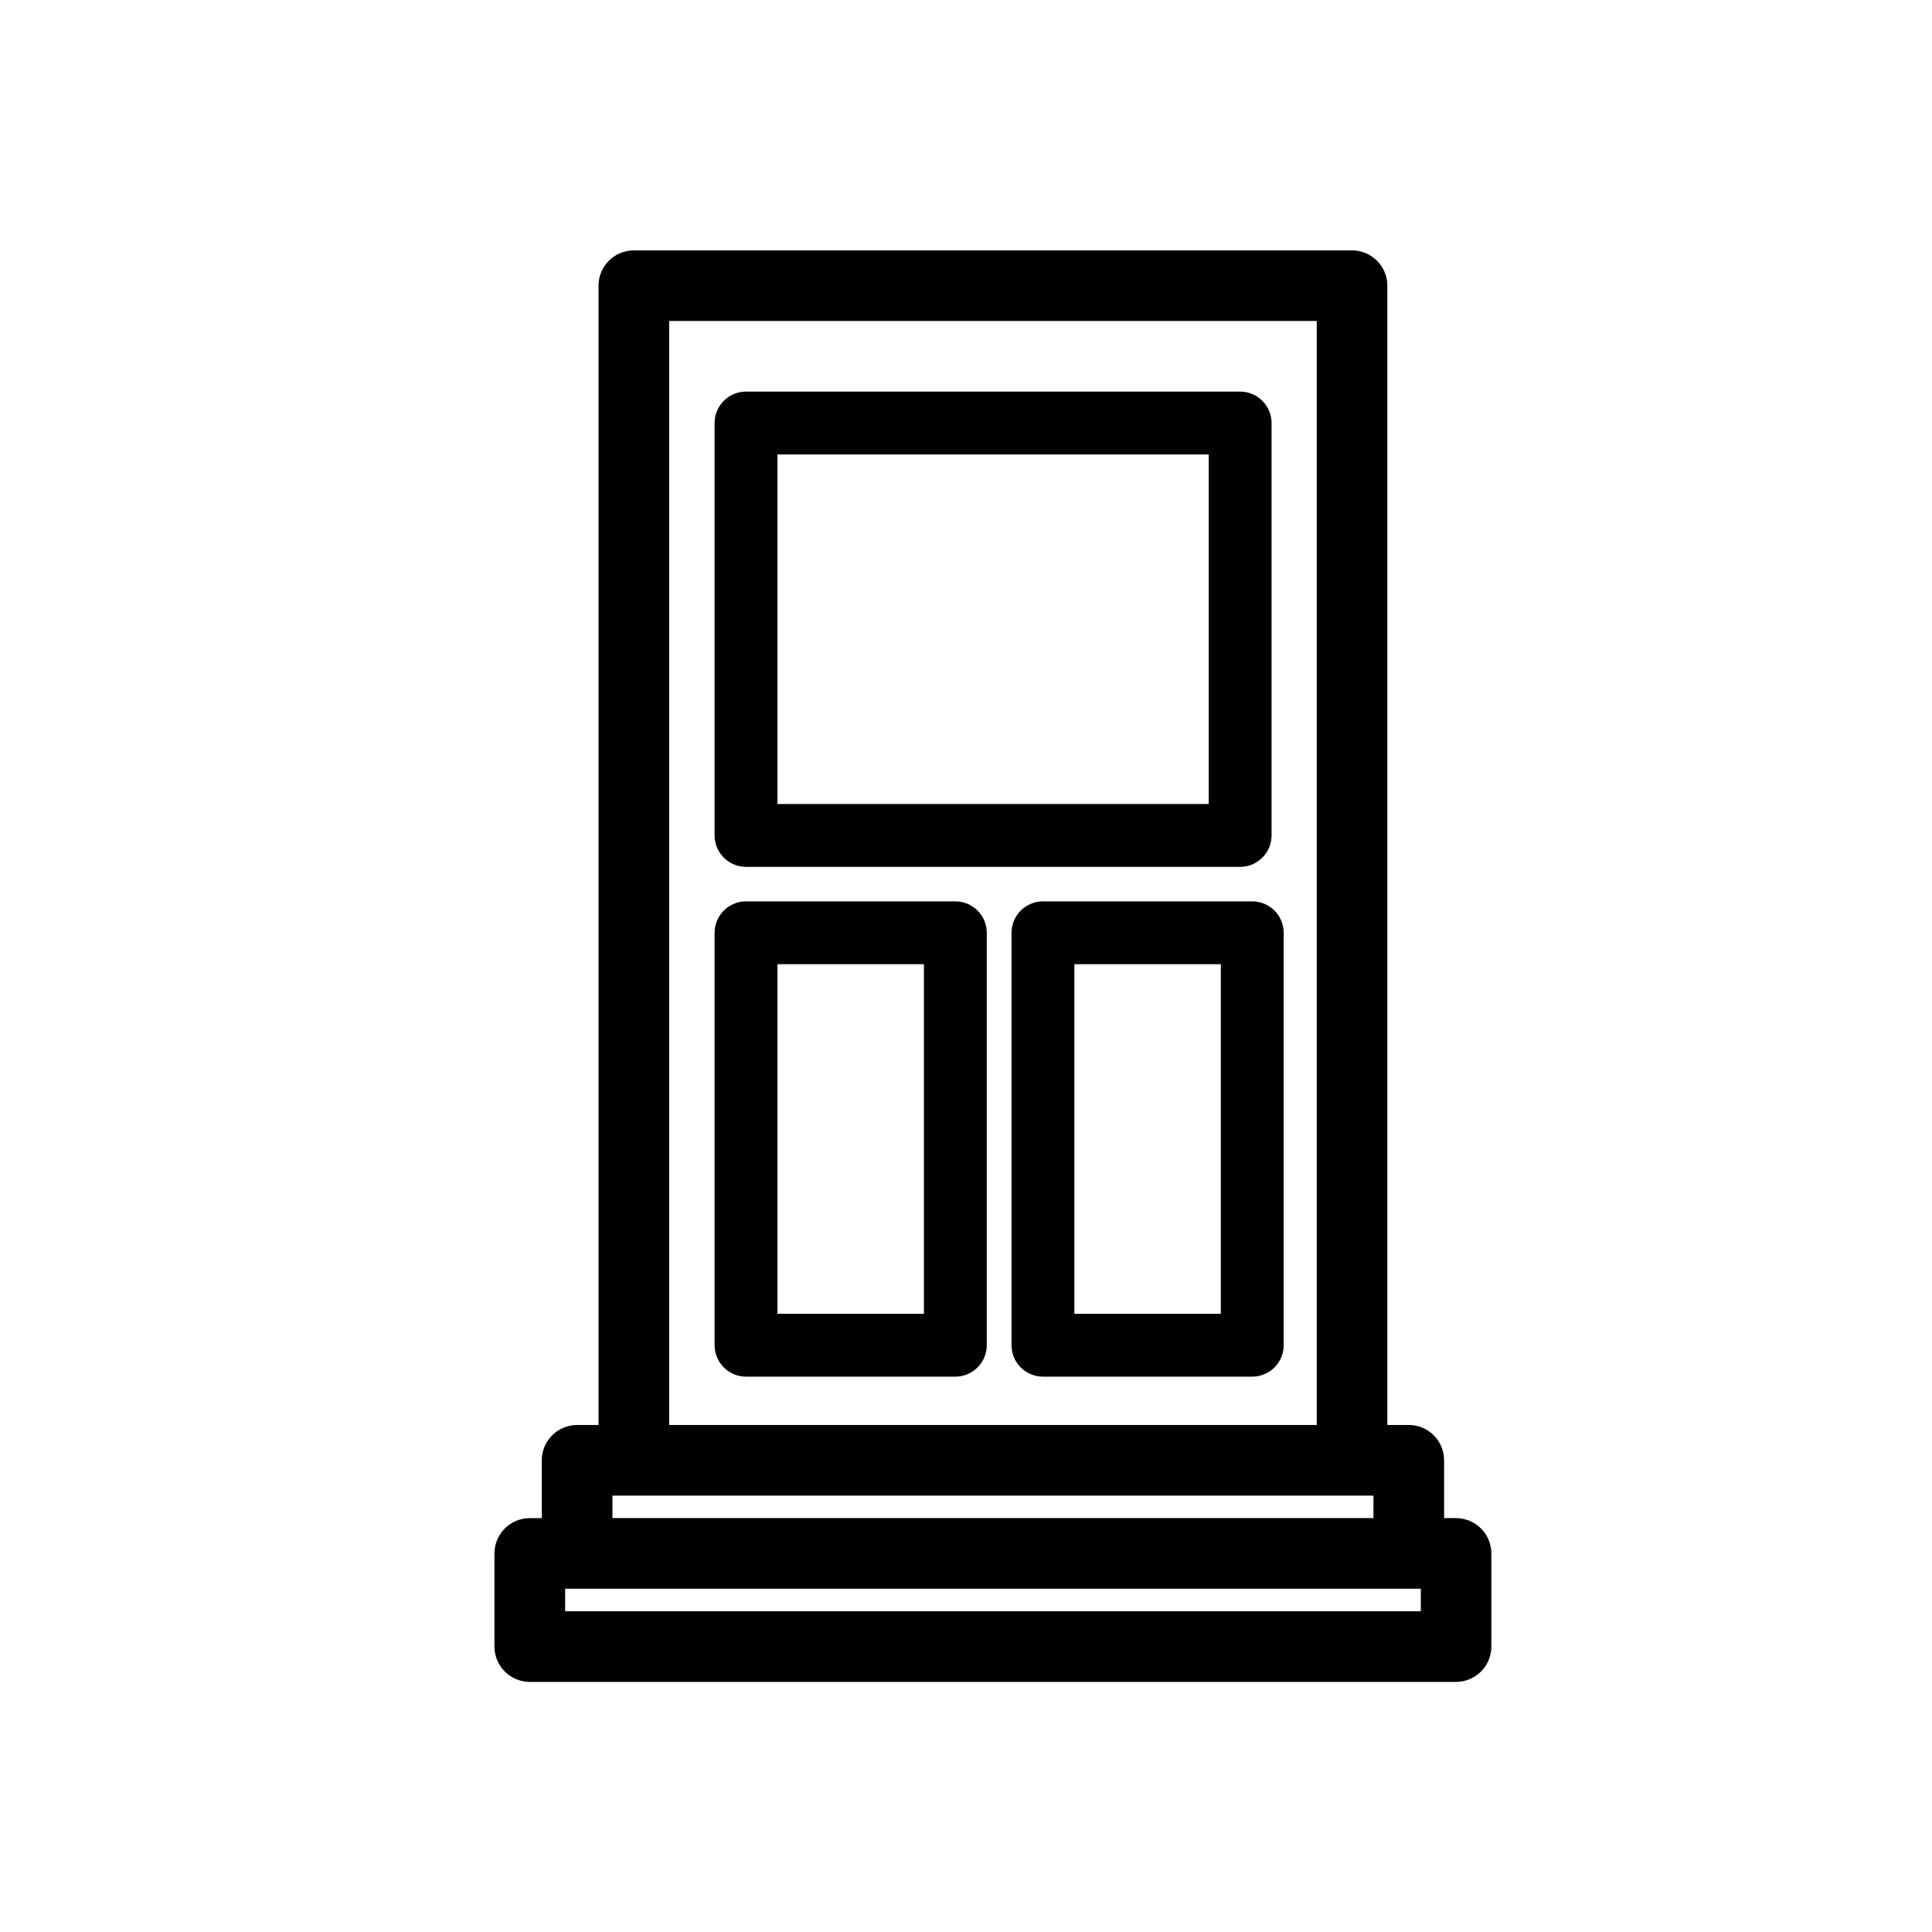
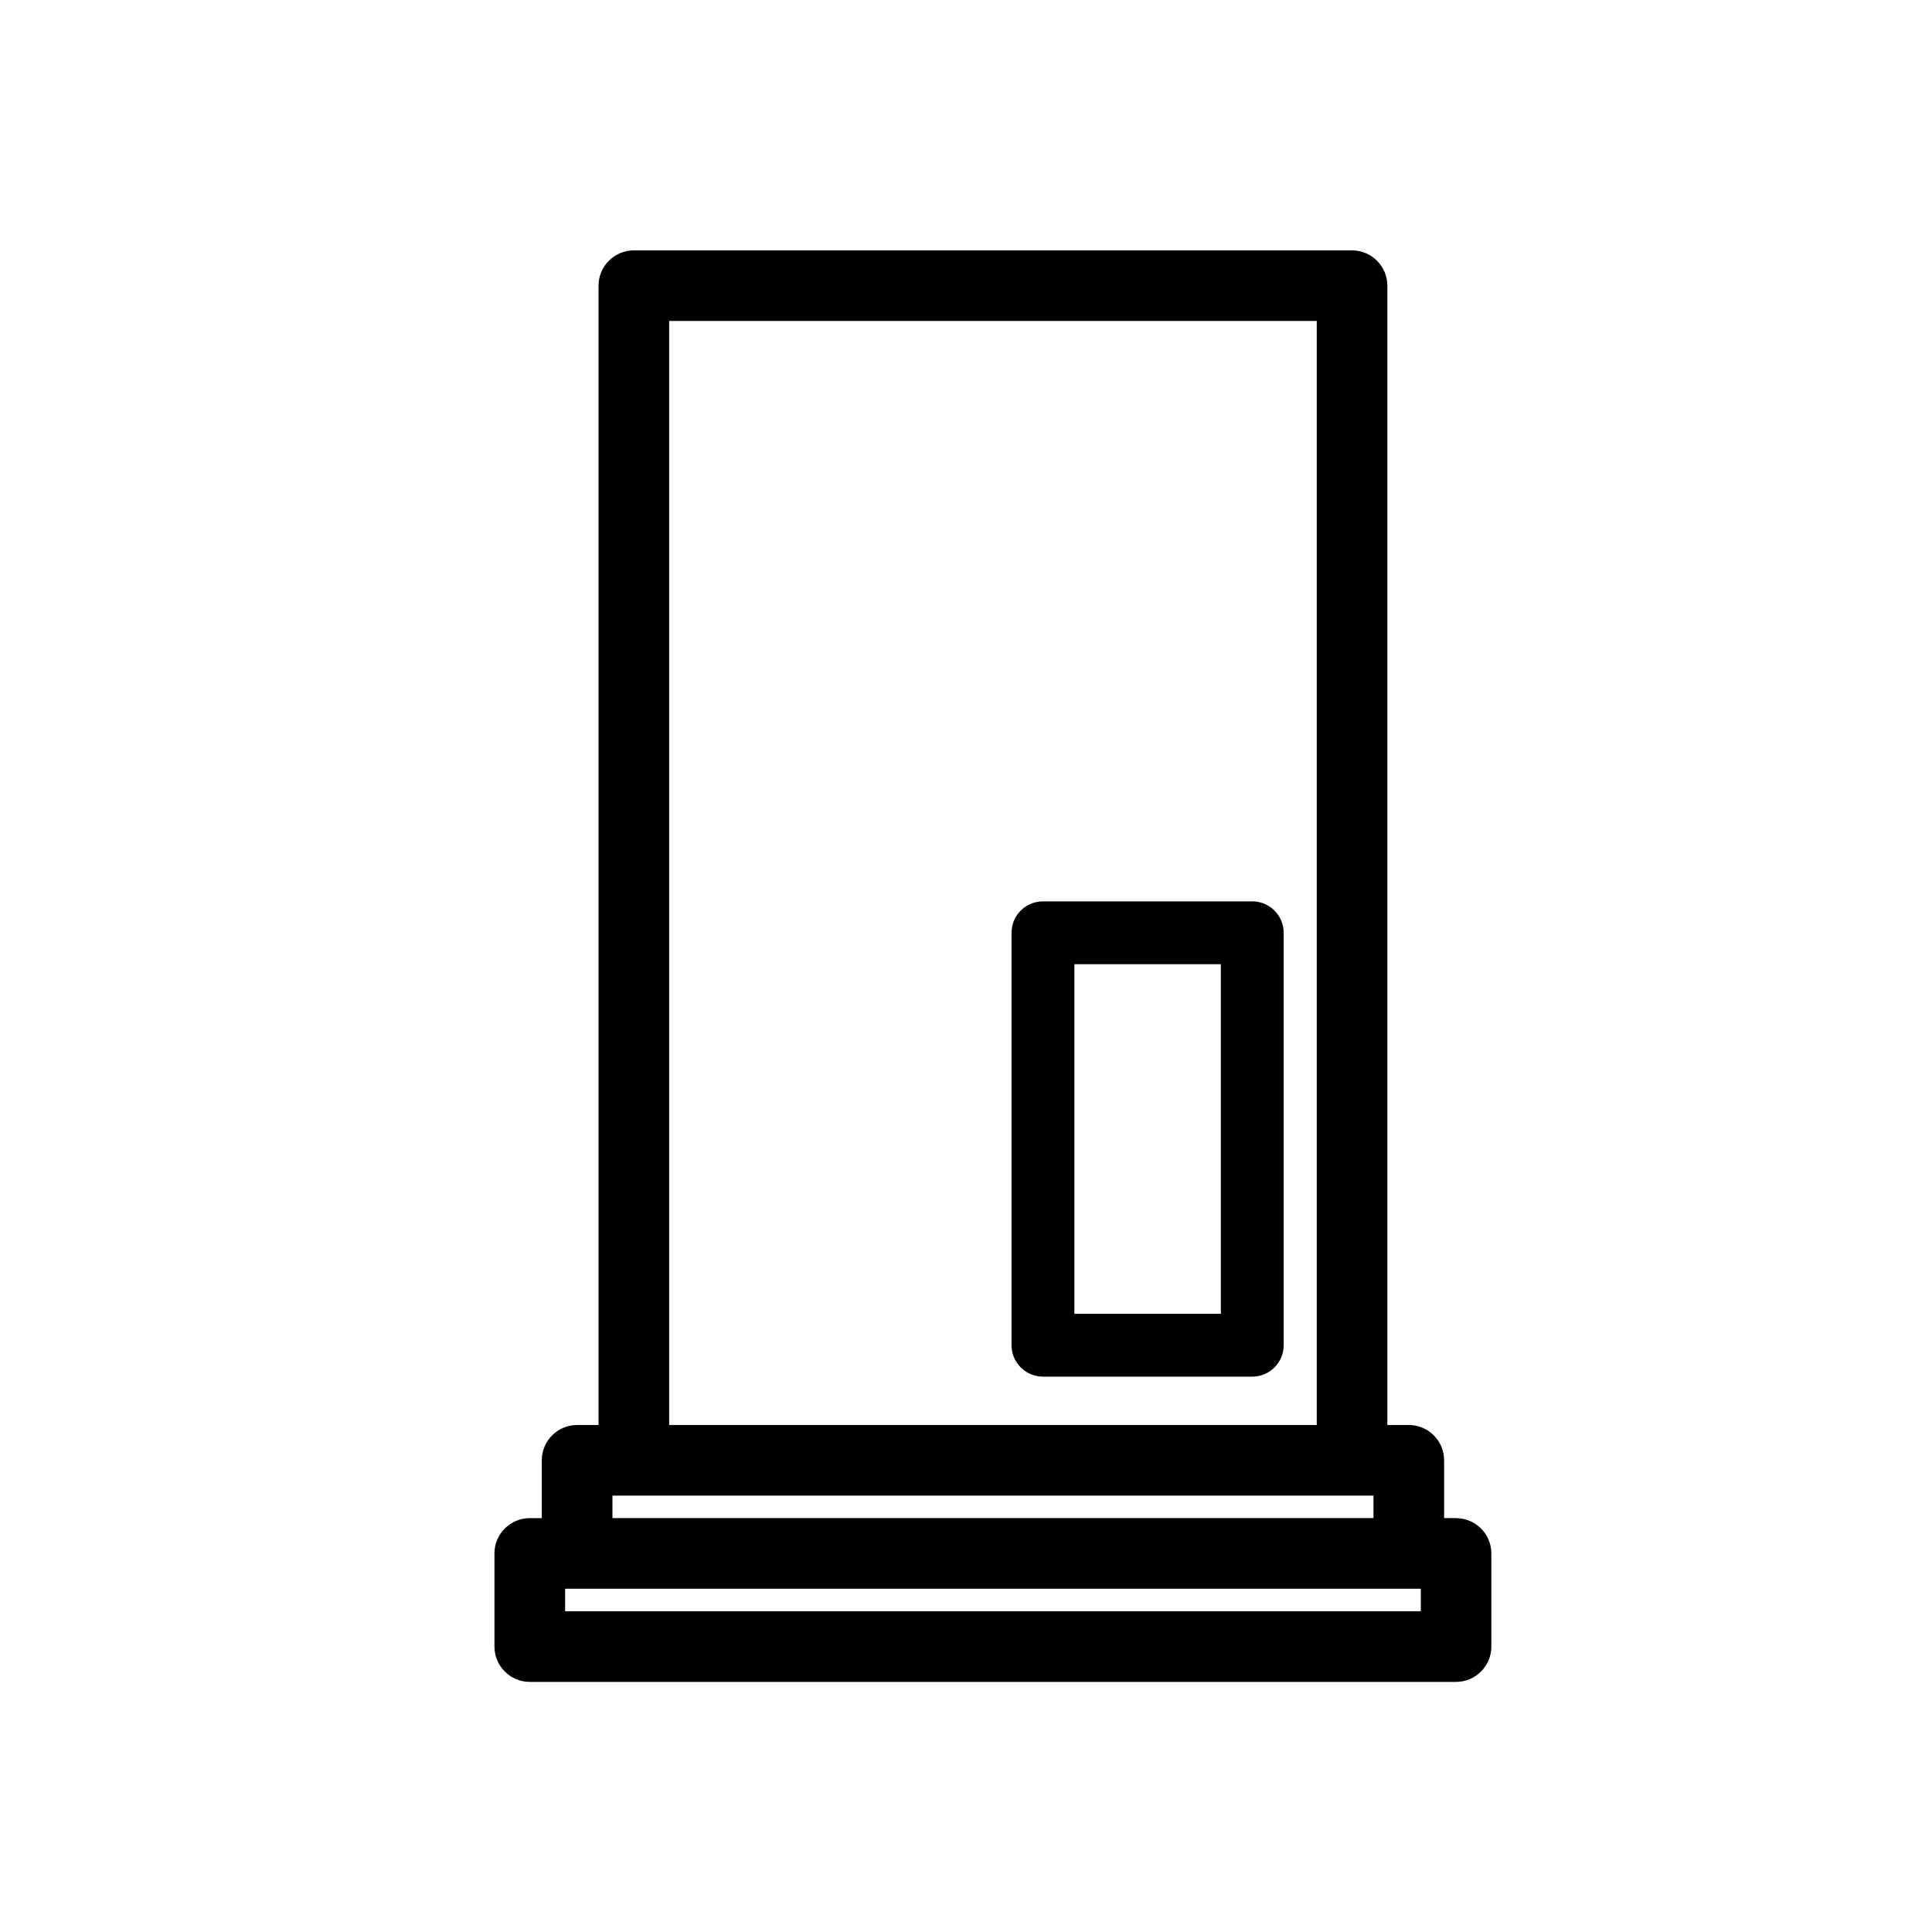
<svg xmlns="http://www.w3.org/2000/svg" id="Layer_1" data-name="Layer 1" viewBox="0 0 640 640">
-   <path d="M247.13,287.16h163.68c5.74,0,10.41-4.67,10.41-10.41v-136.62c0-5.74-4.67-10.41-10.41-10.41h-163.68c-5.74,0-10.41,4.67-10.41,10.41v136.62c0,5.74,4.67,10.41,10.41,10.41ZM400.41,150.54v115.81h-142.87v-115.81h142.87Z" />
-   <path d="M247.13,456.03h69.34c5.74,0,10.41-4.67,10.41-10.41v-136.62c0-5.74-4.67-10.41-10.41-10.41h-69.34c-5.74,0-10.41,4.67-10.41,10.41v136.62c0,5.74,4.67,10.41,10.41,10.41ZM306.06,319.41v115.81h-48.52v-115.81h48.52Z" />
  <path d="M345.49,456.03h69.34c5.74,0,10.41-4.67,10.41-10.41v-136.62c0-5.74-4.67-10.41-10.41-10.41h-69.34c-5.74,0-10.41,4.67-10.41,10.41v136.62c0,5.74,4.67,10.41,10.41,10.41ZM404.42,319.41v115.81h-48.52v-115.81h48.52Z" />
  <path d="M482.36,502.89h-3.98v-19.15c0-6.45-5.25-11.7-11.7-11.7h-7.1V94.64c0-6.45-5.25-11.7-11.7-11.7h-237.91c-6.45,0-11.7,5.25-11.7,11.7v377.41h-7.1c-6.45,0-11.7,5.25-11.7,11.7v19.15h-3.98c-6.45,0-11.7,5.25-11.7,11.7v30.85c0,6.45,5.25,11.7,11.7,11.7h306.84c6.45,0,11.7-5.25,11.7-11.7v-30.85c0-6.45-5.25-11.7-11.7-11.7ZM436.19,106.33v365.71h-214.52V106.33h214.52ZM202.88,502.89v-7.45h252.1v7.45h-252.1ZM187.21,533.74v-7.46h283.45v7.46H187.21Z" />
</svg>